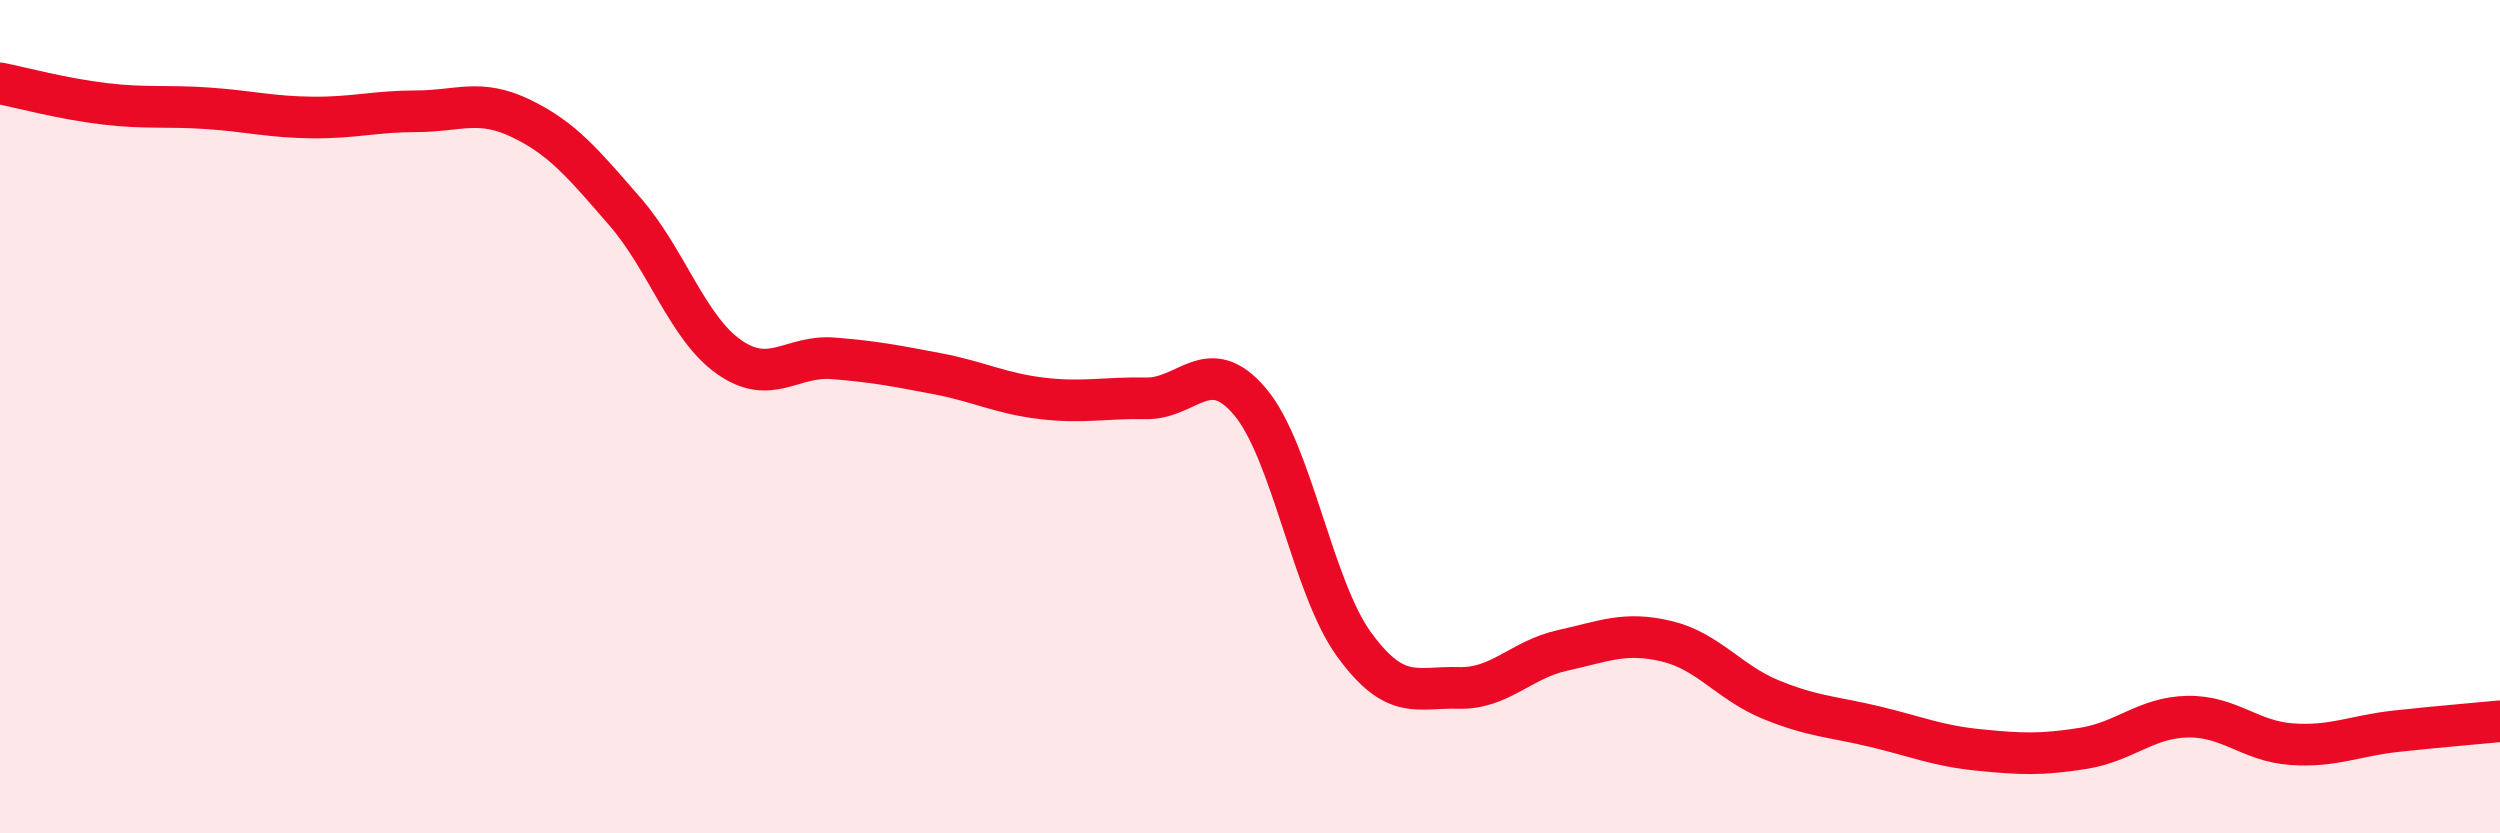
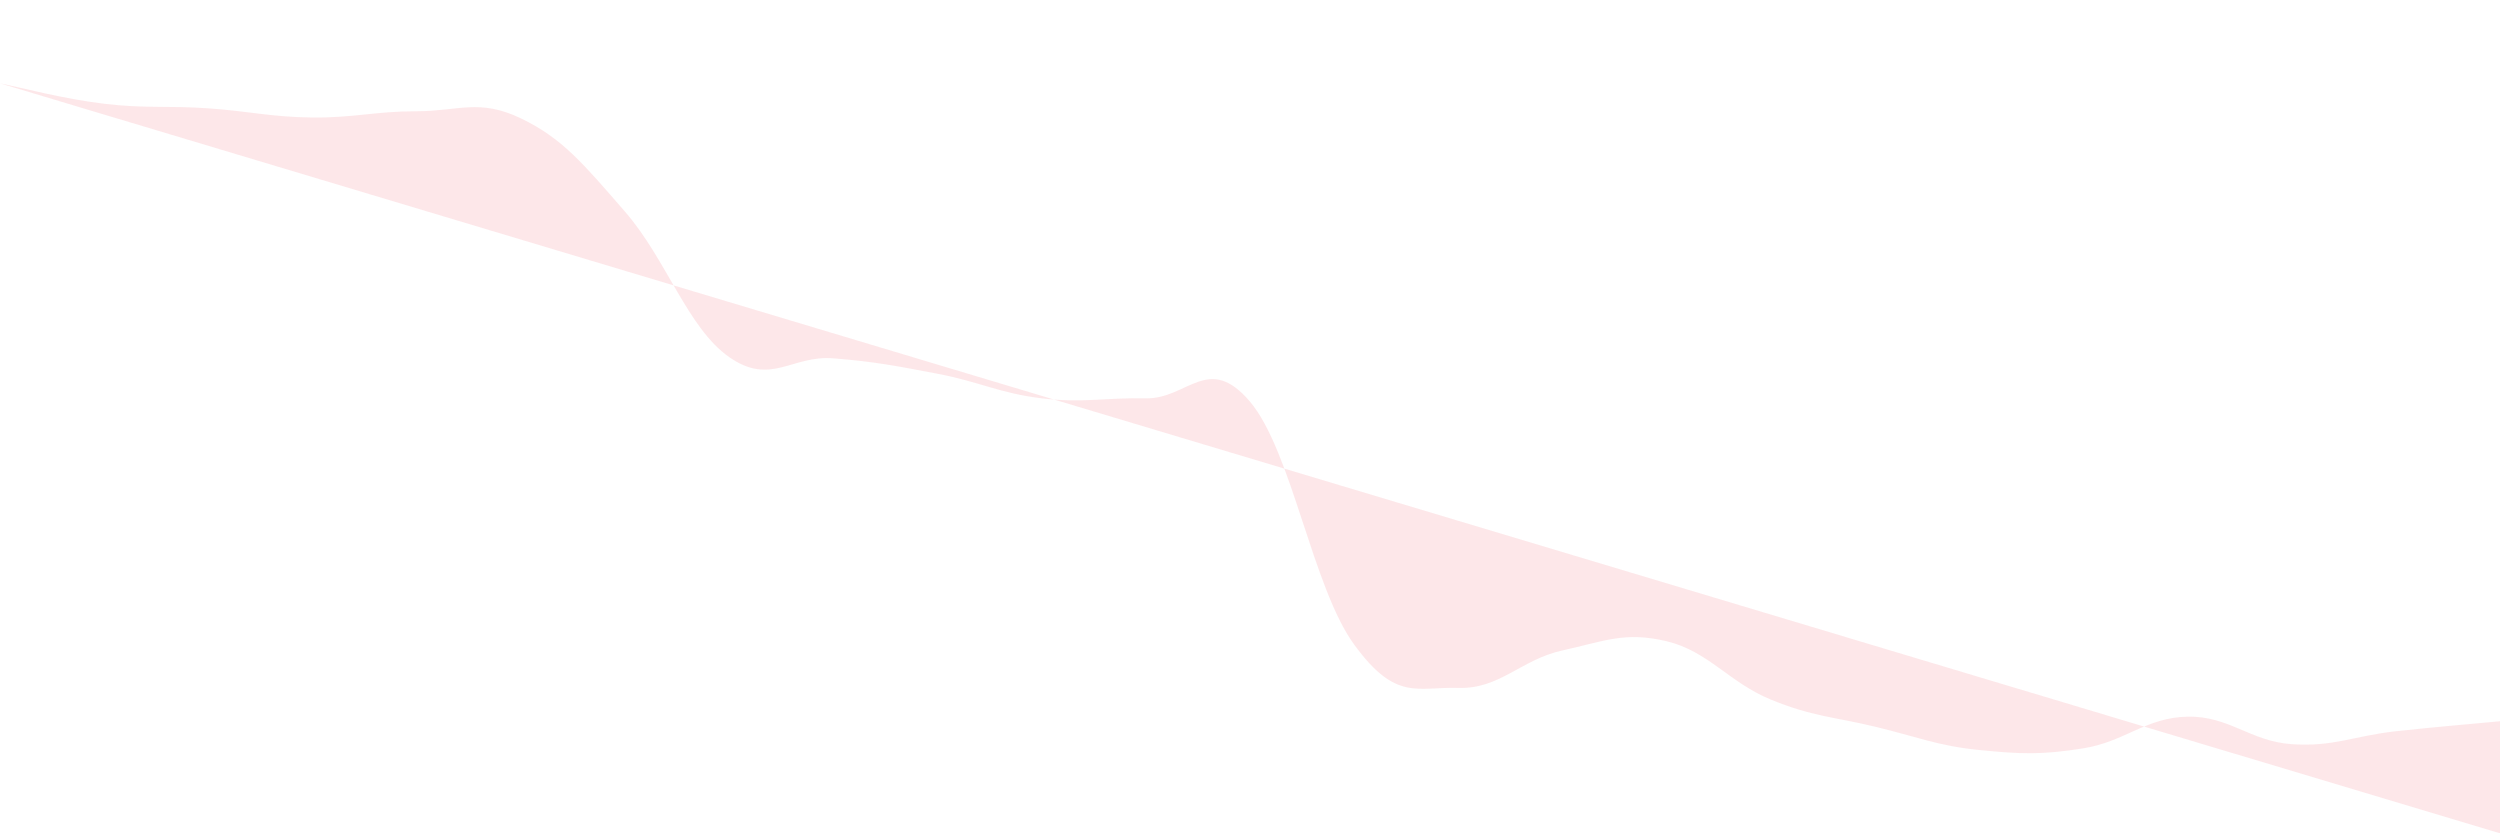
<svg xmlns="http://www.w3.org/2000/svg" width="60" height="20" viewBox="0 0 60 20">
-   <path d="M 0,2 C 0.5,2.1 1.5,2.37 2.5,2.49 C 3.5,2.61 4,2.53 5,2.6 C 6,2.67 6.5,2.81 7.5,2.82 C 8.5,2.83 9,2.67 10,2.67 C 11,2.67 11.5,2.36 12.5,2.84 C 13.5,3.32 14,3.93 15,5.08 C 16,6.23 16.5,7.87 17.5,8.57 C 18.5,9.27 19,8.52 20,8.6 C 21,8.68 21.5,8.78 22.5,8.97 C 23.5,9.16 24,9.44 25,9.56 C 26,9.68 26.5,9.54 27.5,9.56 C 28.5,9.58 29,8.46 30,9.64 C 31,10.82 31.5,14.1 32.5,15.47 C 33.5,16.84 34,16.48 35,16.51 C 36,16.54 36.5,15.83 37.5,15.61 C 38.5,15.39 39,15.15 40,15.39 C 41,15.63 41.5,16.38 42.5,16.79 C 43.5,17.2 44,17.2 45,17.44 C 46,17.68 46.5,17.9 47.5,18 C 48.5,18.1 49,18.12 50,17.96 C 51,17.8 51.5,17.22 52.5,17.2 C 53.5,17.18 54,17.79 55,17.86 C 56,17.93 56.5,17.66 57.5,17.55 C 58.5,17.44 59.5,17.36 60,17.31L60 20L0 20Z" fill="#EB0A25" opacity="0.1" stroke-linecap="round" stroke-linejoin="round" />
-   <path d="M 0,2 C 0.5,2.1 1.5,2.37 2.5,2.49 C 3.5,2.61 4,2.53 5,2.6 C 6,2.67 6.5,2.81 7.5,2.82 C 8.5,2.83 9,2.67 10,2.67 C 11,2.67 11.5,2.36 12.5,2.84 C 13.5,3.32 14,3.93 15,5.08 C 16,6.23 16.5,7.87 17.5,8.57 C 18.5,9.27 19,8.52 20,8.6 C 21,8.68 21.5,8.78 22.5,8.97 C 23.5,9.16 24,9.44 25,9.56 C 26,9.68 26.5,9.54 27.5,9.56 C 28.5,9.58 29,8.46 30,9.64 C 31,10.82 31.5,14.1 32.5,15.47 C 33.5,16.84 34,16.48 35,16.51 C 36,16.54 36.5,15.83 37.5,15.61 C 38.5,15.39 39,15.15 40,15.39 C 41,15.63 41.5,16.38 42.5,16.79 C 43.5,17.2 44,17.2 45,17.44 C 46,17.68 46.5,17.9 47.5,18 C 48.5,18.1 49,18.12 50,17.96 C 51,17.8 51.5,17.22 52.5,17.2 C 53.5,17.18 54,17.79 55,17.86 C 56,17.93 56.5,17.66 57.5,17.55 C 58.5,17.44 59.5,17.36 60,17.31" stroke="#EB0A25" stroke-width="1" fill="none" stroke-linecap="round" stroke-linejoin="round" />
+   <path d="M 0,2 C 0.5,2.1 1.5,2.37 2.5,2.49 C 3.5,2.61 4,2.53 5,2.6 C 6,2.67 6.5,2.81 7.5,2.82 C 8.5,2.83 9,2.67 10,2.67 C 11,2.67 11.5,2.36 12.5,2.84 C 13.5,3.32 14,3.93 15,5.08 C 16,6.23 16.5,7.87 17.5,8.57 C 18.5,9.27 19,8.52 20,8.6 C 21,8.68 21.5,8.78 22.5,8.97 C 23.5,9.16 24,9.44 25,9.56 C 26,9.68 26.5,9.54 27.5,9.56 C 28.5,9.58 29,8.46 30,9.64 C 31,10.82 31.5,14.1 32.5,15.47 C 33.5,16.84 34,16.48 35,16.51 C 36,16.54 36.5,15.83 37.5,15.61 C 38.5,15.39 39,15.15 40,15.39 C 41,15.63 41.5,16.38 42.5,16.79 C 43.5,17.2 44,17.2 45,17.44 C 46,17.68 46.5,17.9 47.5,18 C 48.5,18.1 49,18.12 50,17.96 C 51,17.8 51.5,17.22 52.5,17.2 C 53.5,17.18 54,17.79 55,17.86 C 56,17.93 56.5,17.66 57.5,17.55 C 58.5,17.44 59.5,17.36 60,17.31L60 20Z" fill="#EB0A25" opacity="0.1" stroke-linecap="round" stroke-linejoin="round" />
</svg>